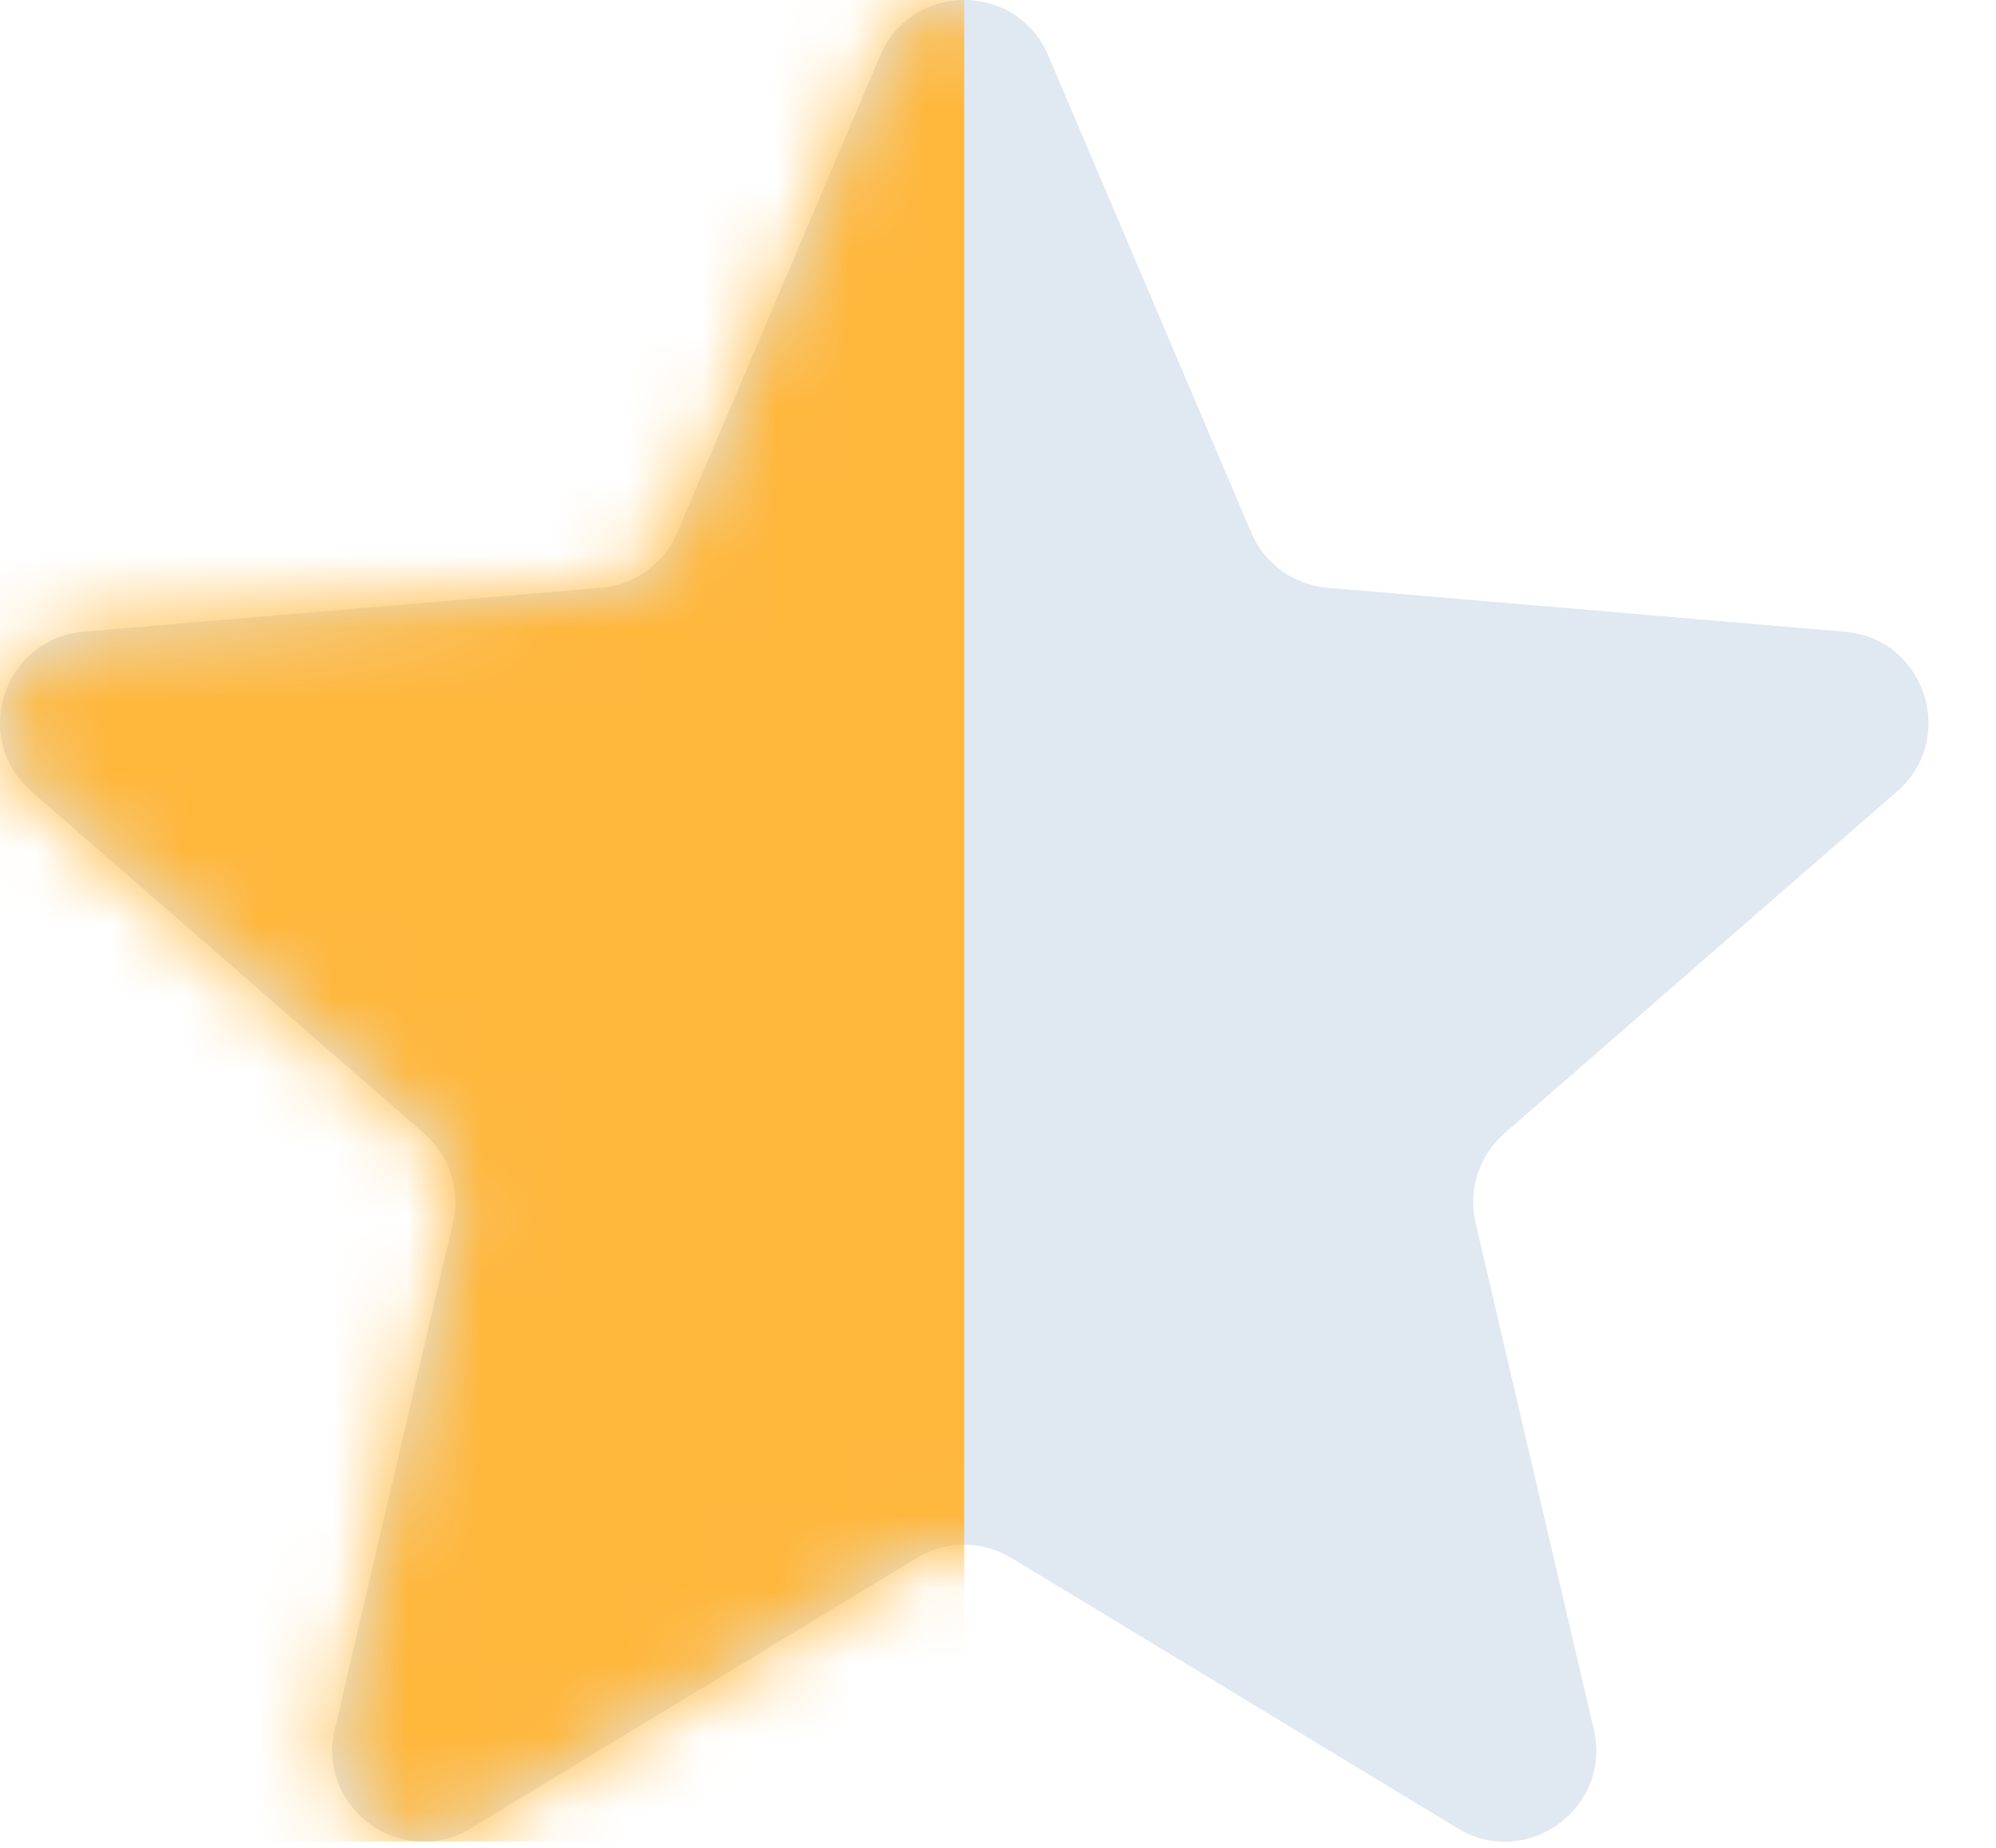
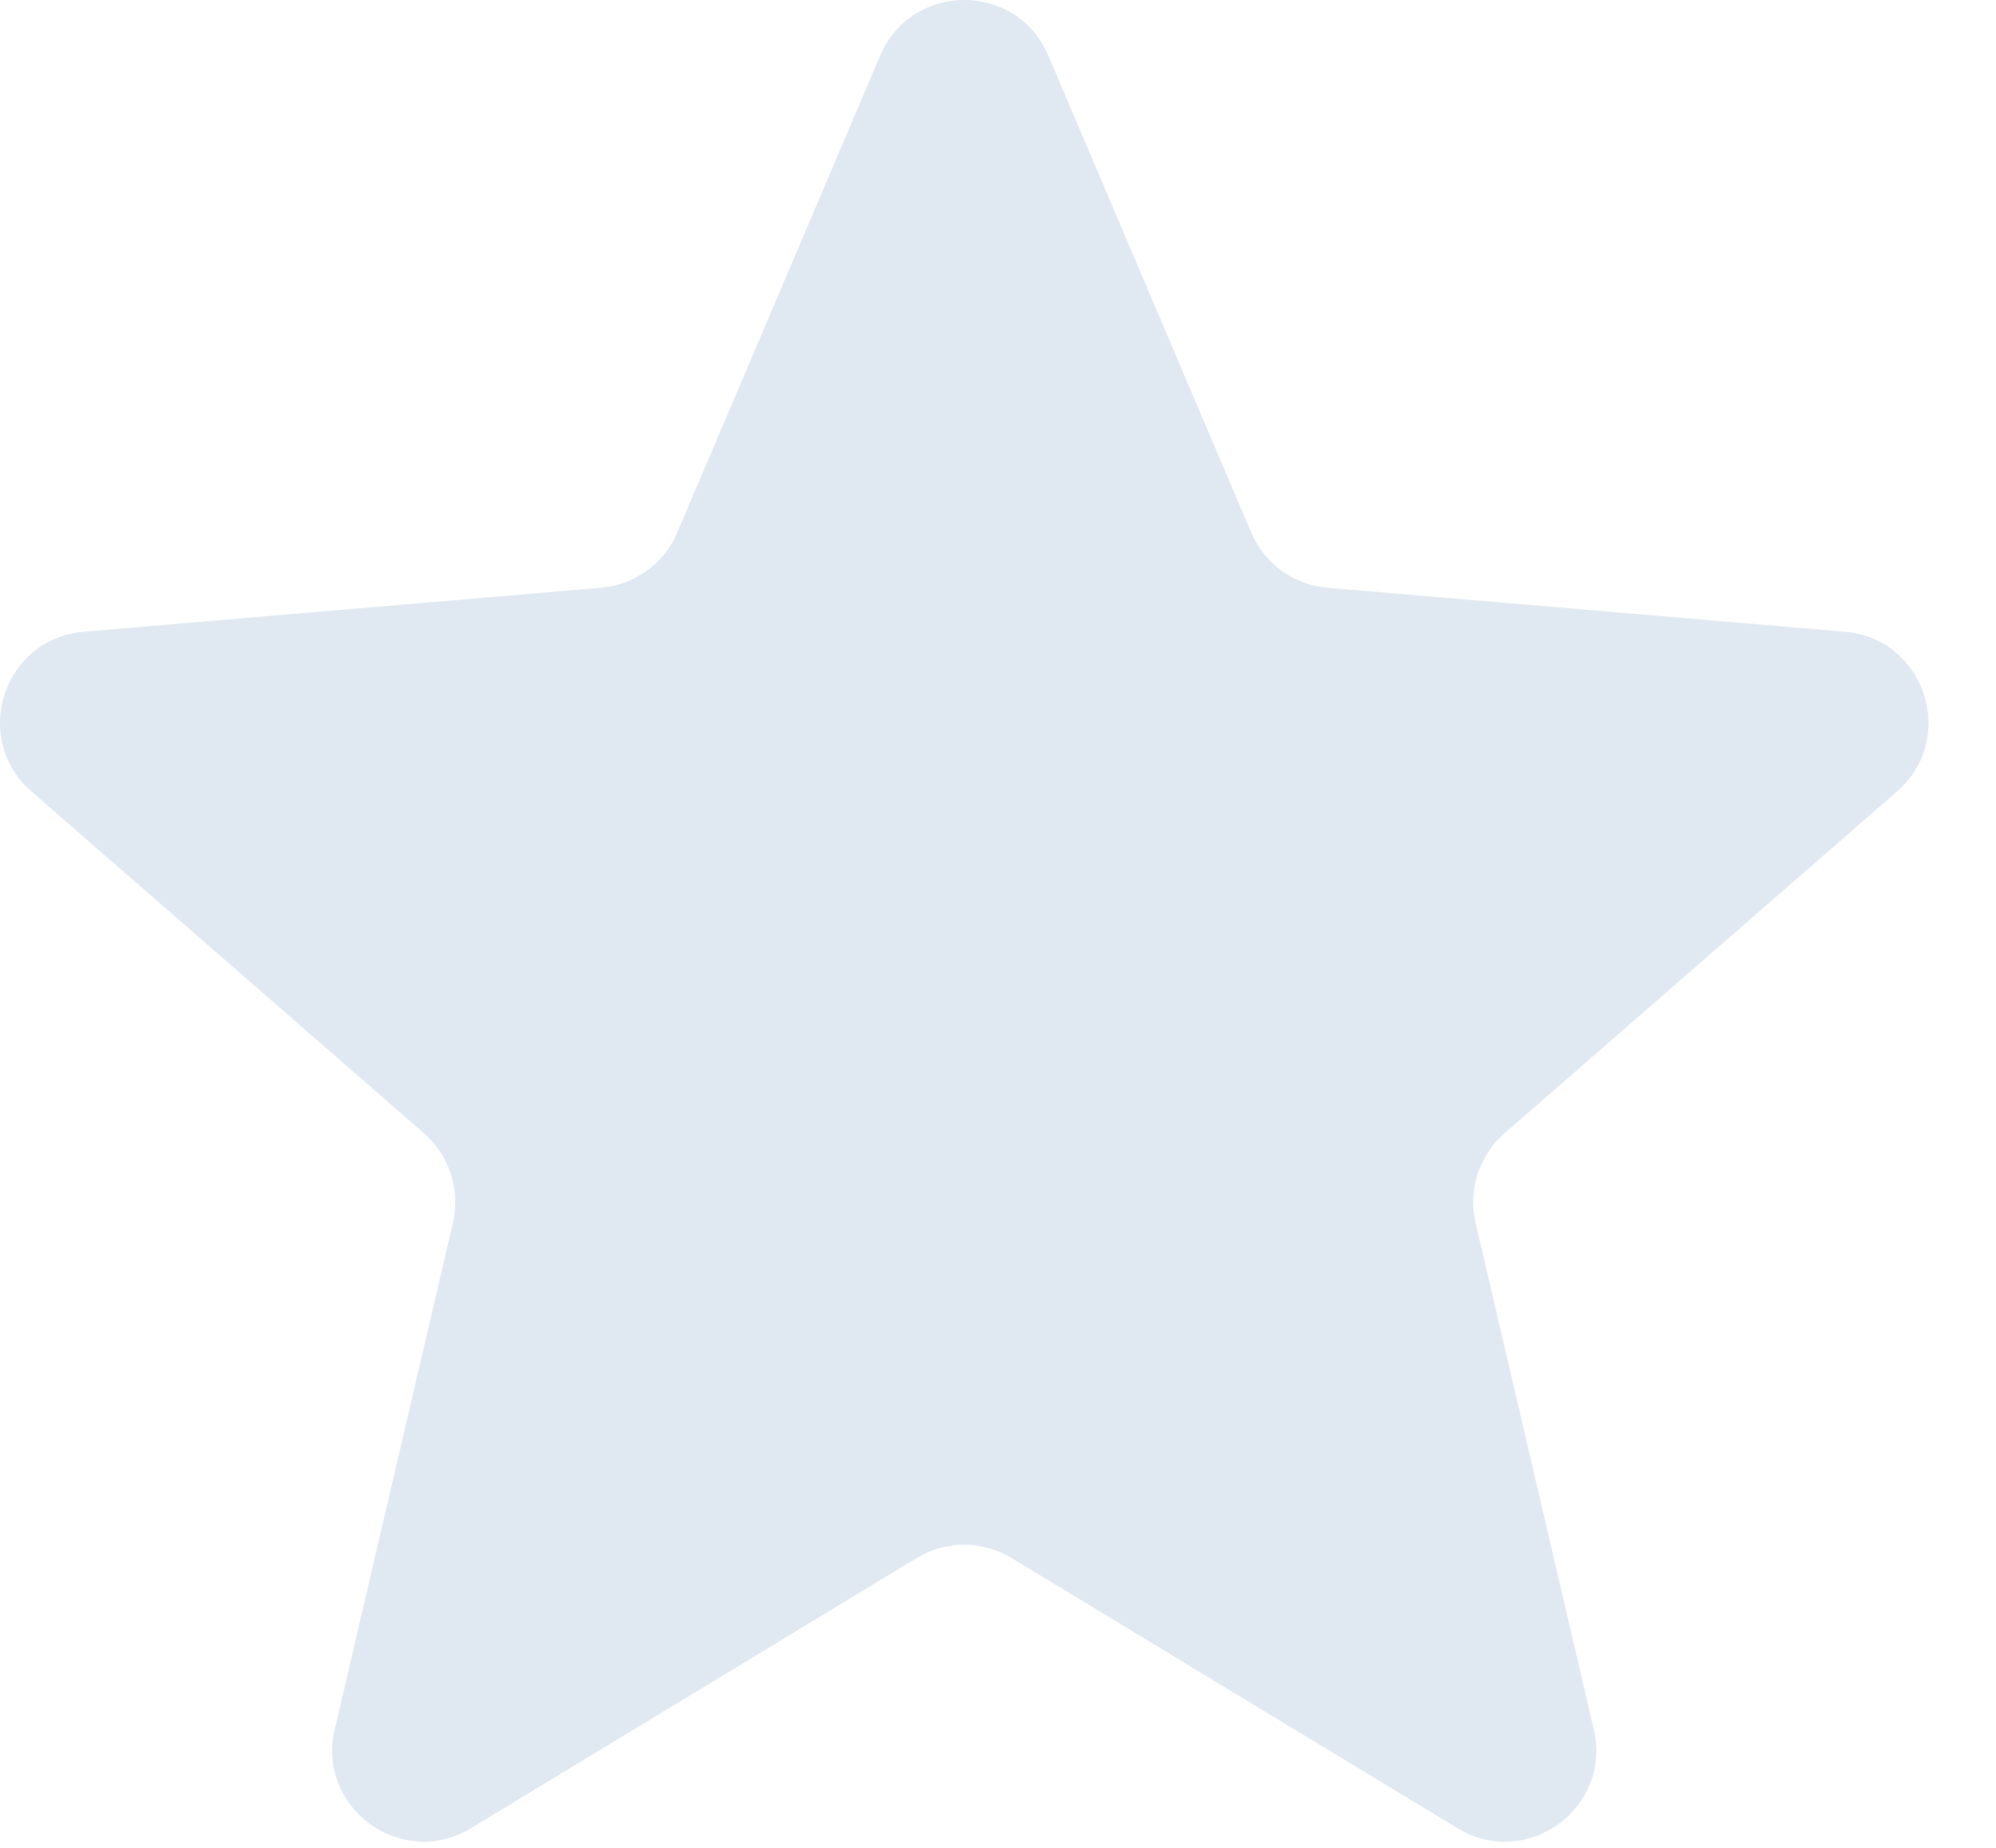
<svg xmlns="http://www.w3.org/2000/svg" width="27" height="25" viewBox="0 0 27 25" fill="none">
  <g clip-path="url(#clip0_4409_9290)">
    <path d="M13.682 21.078C13.289 20.839 12.796 20.839 12.402 21.078L6.37 24.734C5.435 25.301 4.279 24.462 4.528 23.398L6.127 16.544C6.231 16.099 6.08 15.632 5.735 15.332L0.426 10.708C-0.397 9.992 0.045 8.639 1.132 8.547L8.129 7.952C8.585 7.914 8.982 7.626 9.161 7.206L11.907 0.751C12.334 -0.25 13.753 -0.25 14.18 0.751L16.926 7.206C17.105 7.626 17.502 7.914 17.957 7.952L24.955 8.547C26.042 8.639 26.484 9.992 25.661 10.708L20.352 15.332C20.007 15.632 19.856 16.099 19.96 16.544L21.559 23.398C21.808 24.463 20.652 25.301 19.717 24.735L13.682 21.078Z" fill="#E0E8F1" />
    <mask id="mask0_4409_9290" style="mask-type:alpha" maskUnits="userSpaceOnUse" x="0" y="0" width="27" height="25">
      <path d="M13.682 21.078C13.289 20.839 12.796 20.839 12.402 21.078L6.37 24.734C5.435 25.301 4.279 24.462 4.528 23.398L6.127 16.544C6.231 16.099 6.08 15.632 5.735 15.332L0.426 10.708C-0.397 9.992 0.045 8.639 1.132 8.547L8.129 7.952C8.585 7.914 8.982 7.626 9.161 7.206L11.907 0.751C12.334 -0.25 13.753 -0.25 14.18 0.751L16.926 7.206C17.105 7.626 17.502 7.914 17.957 7.952L24.955 8.547C26.042 8.639 26.484 9.992 25.661 10.708L20.352 15.332C20.007 15.632 19.856 16.099 19.96 16.544L21.559 23.398C21.808 24.463 20.652 25.301 19.717 24.735L13.682 21.078Z" fill="#E0E8F1" />
    </mask>
    <g mask="url(#mask0_4409_9290)">
-       <rect width="13.043" height="24.914" fill="#FFB73C" />
-     </g>
+       </g>
  </g>
  <defs>
    <clipPath id="clip0_4409_9290">
      <rect width="26.087" height="25" fill="white" />
    </clipPath>
  </defs>
</svg>